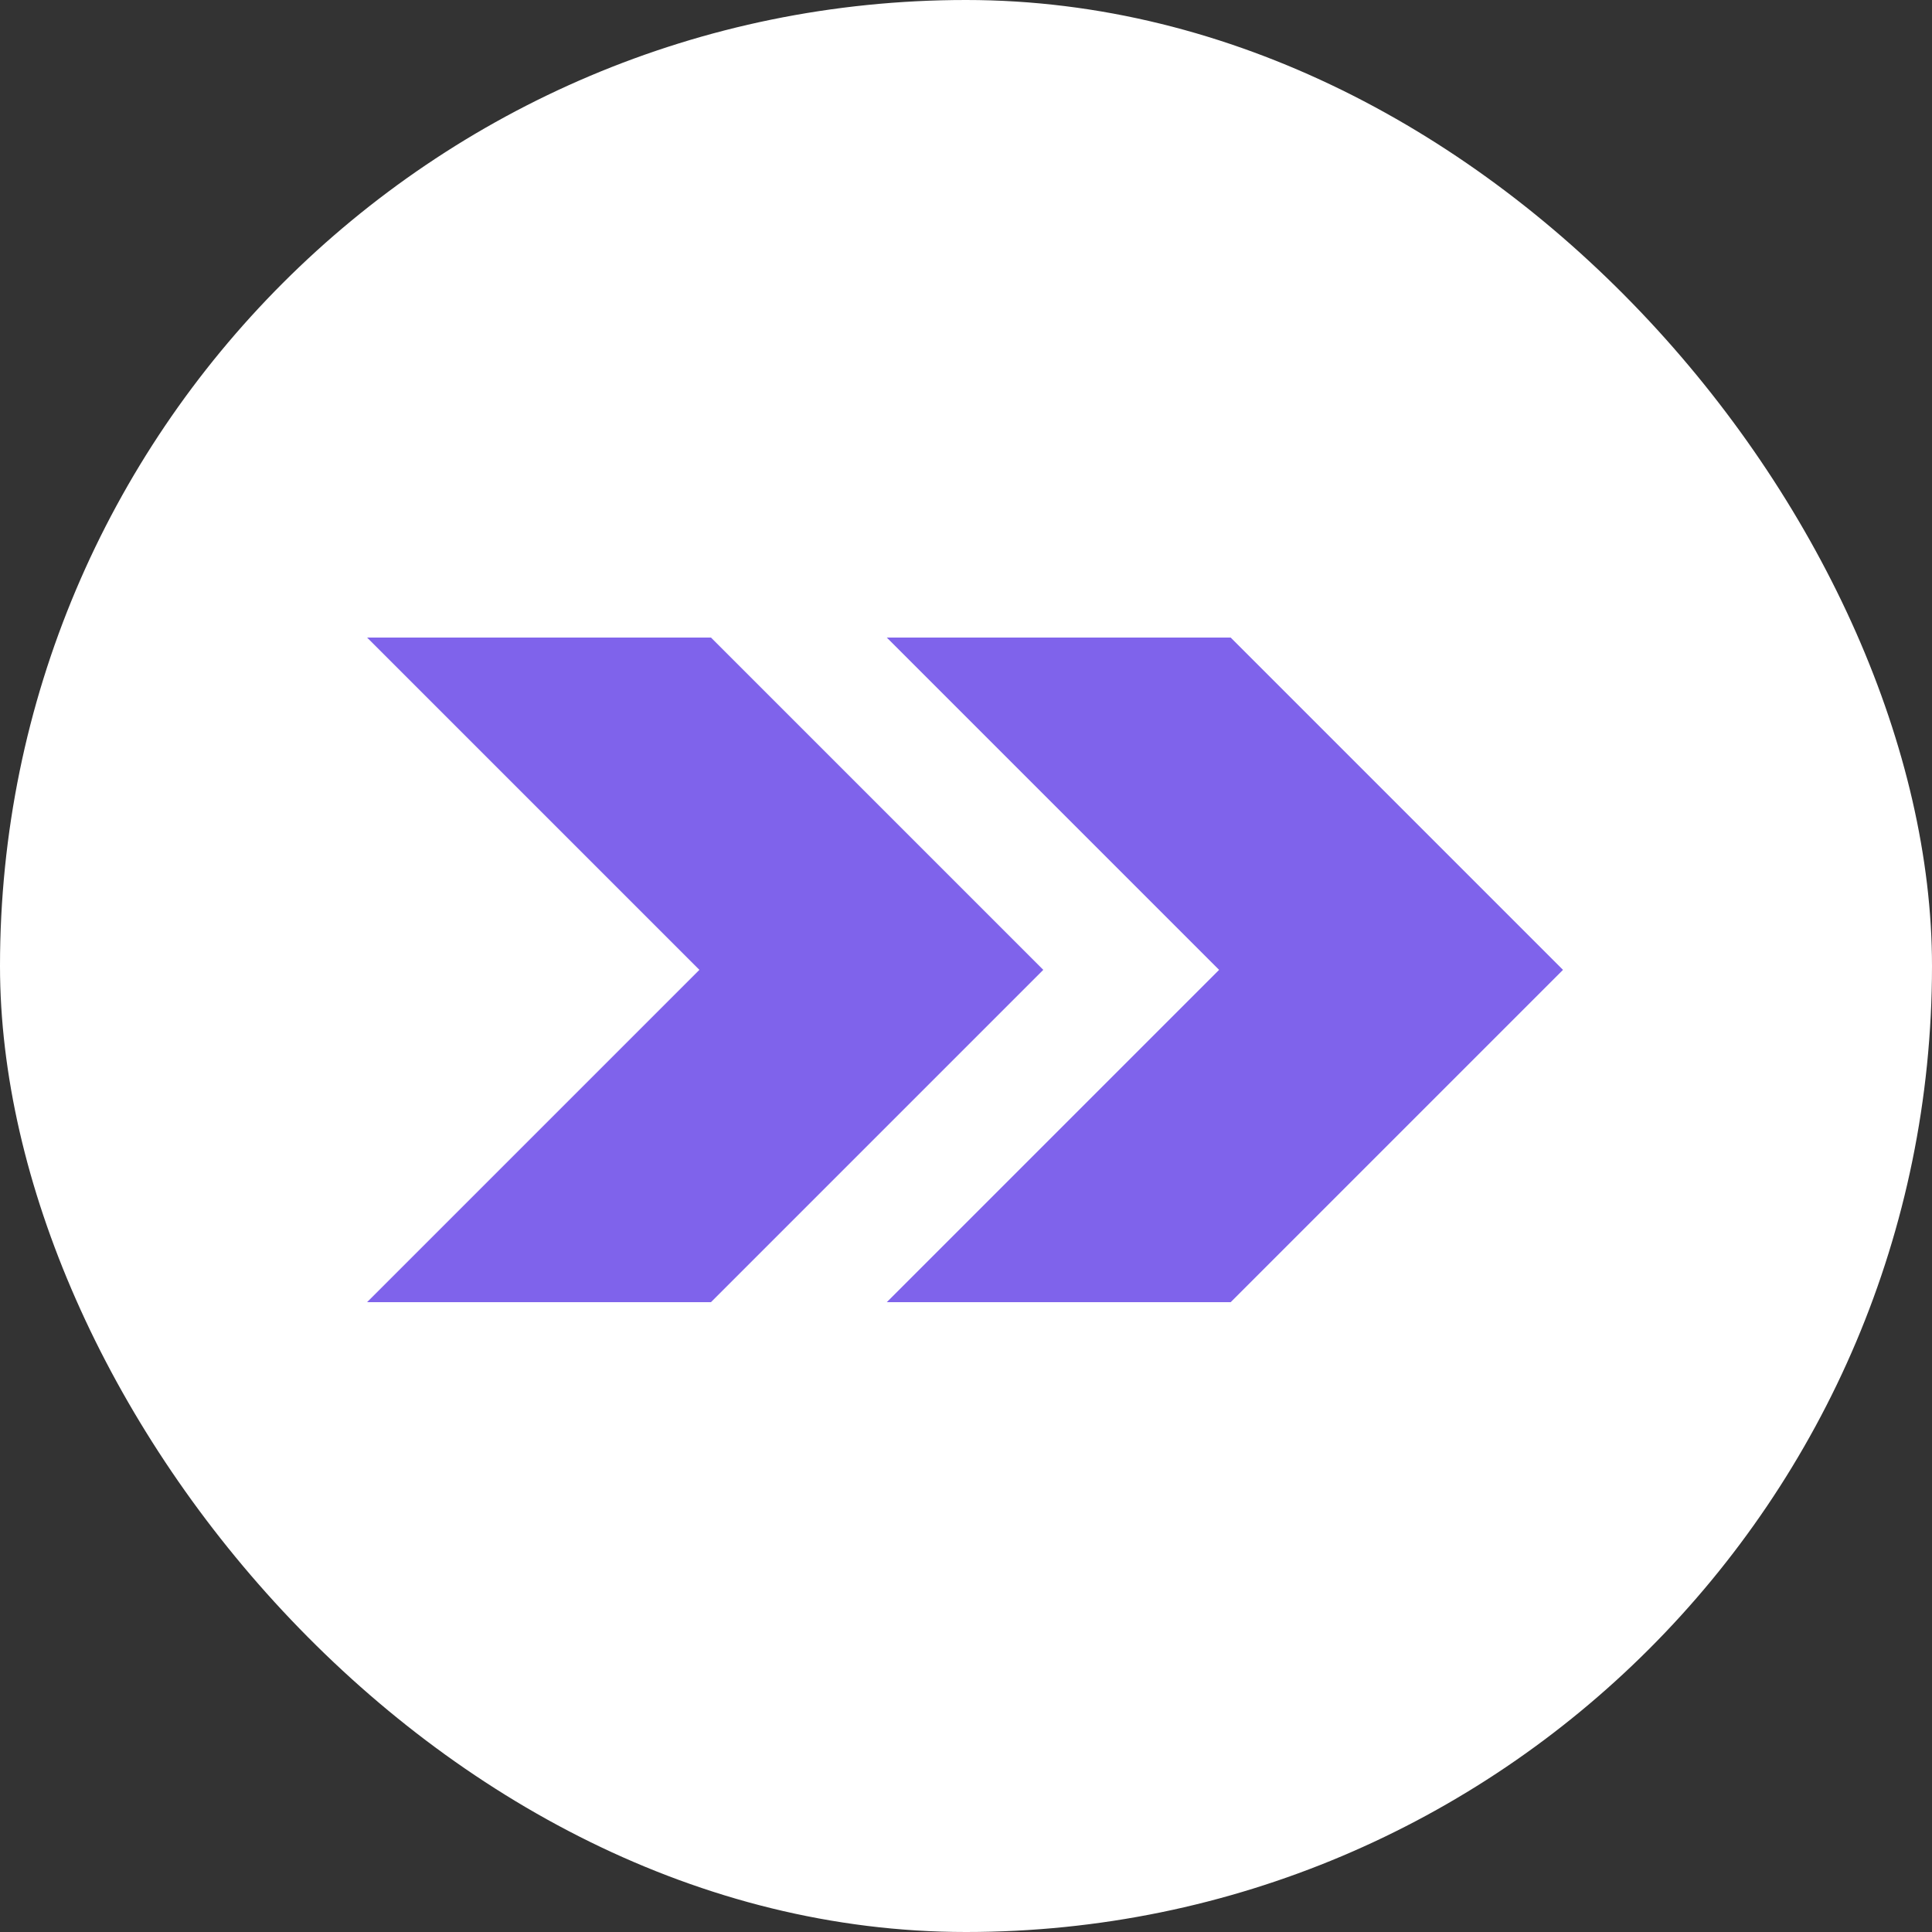
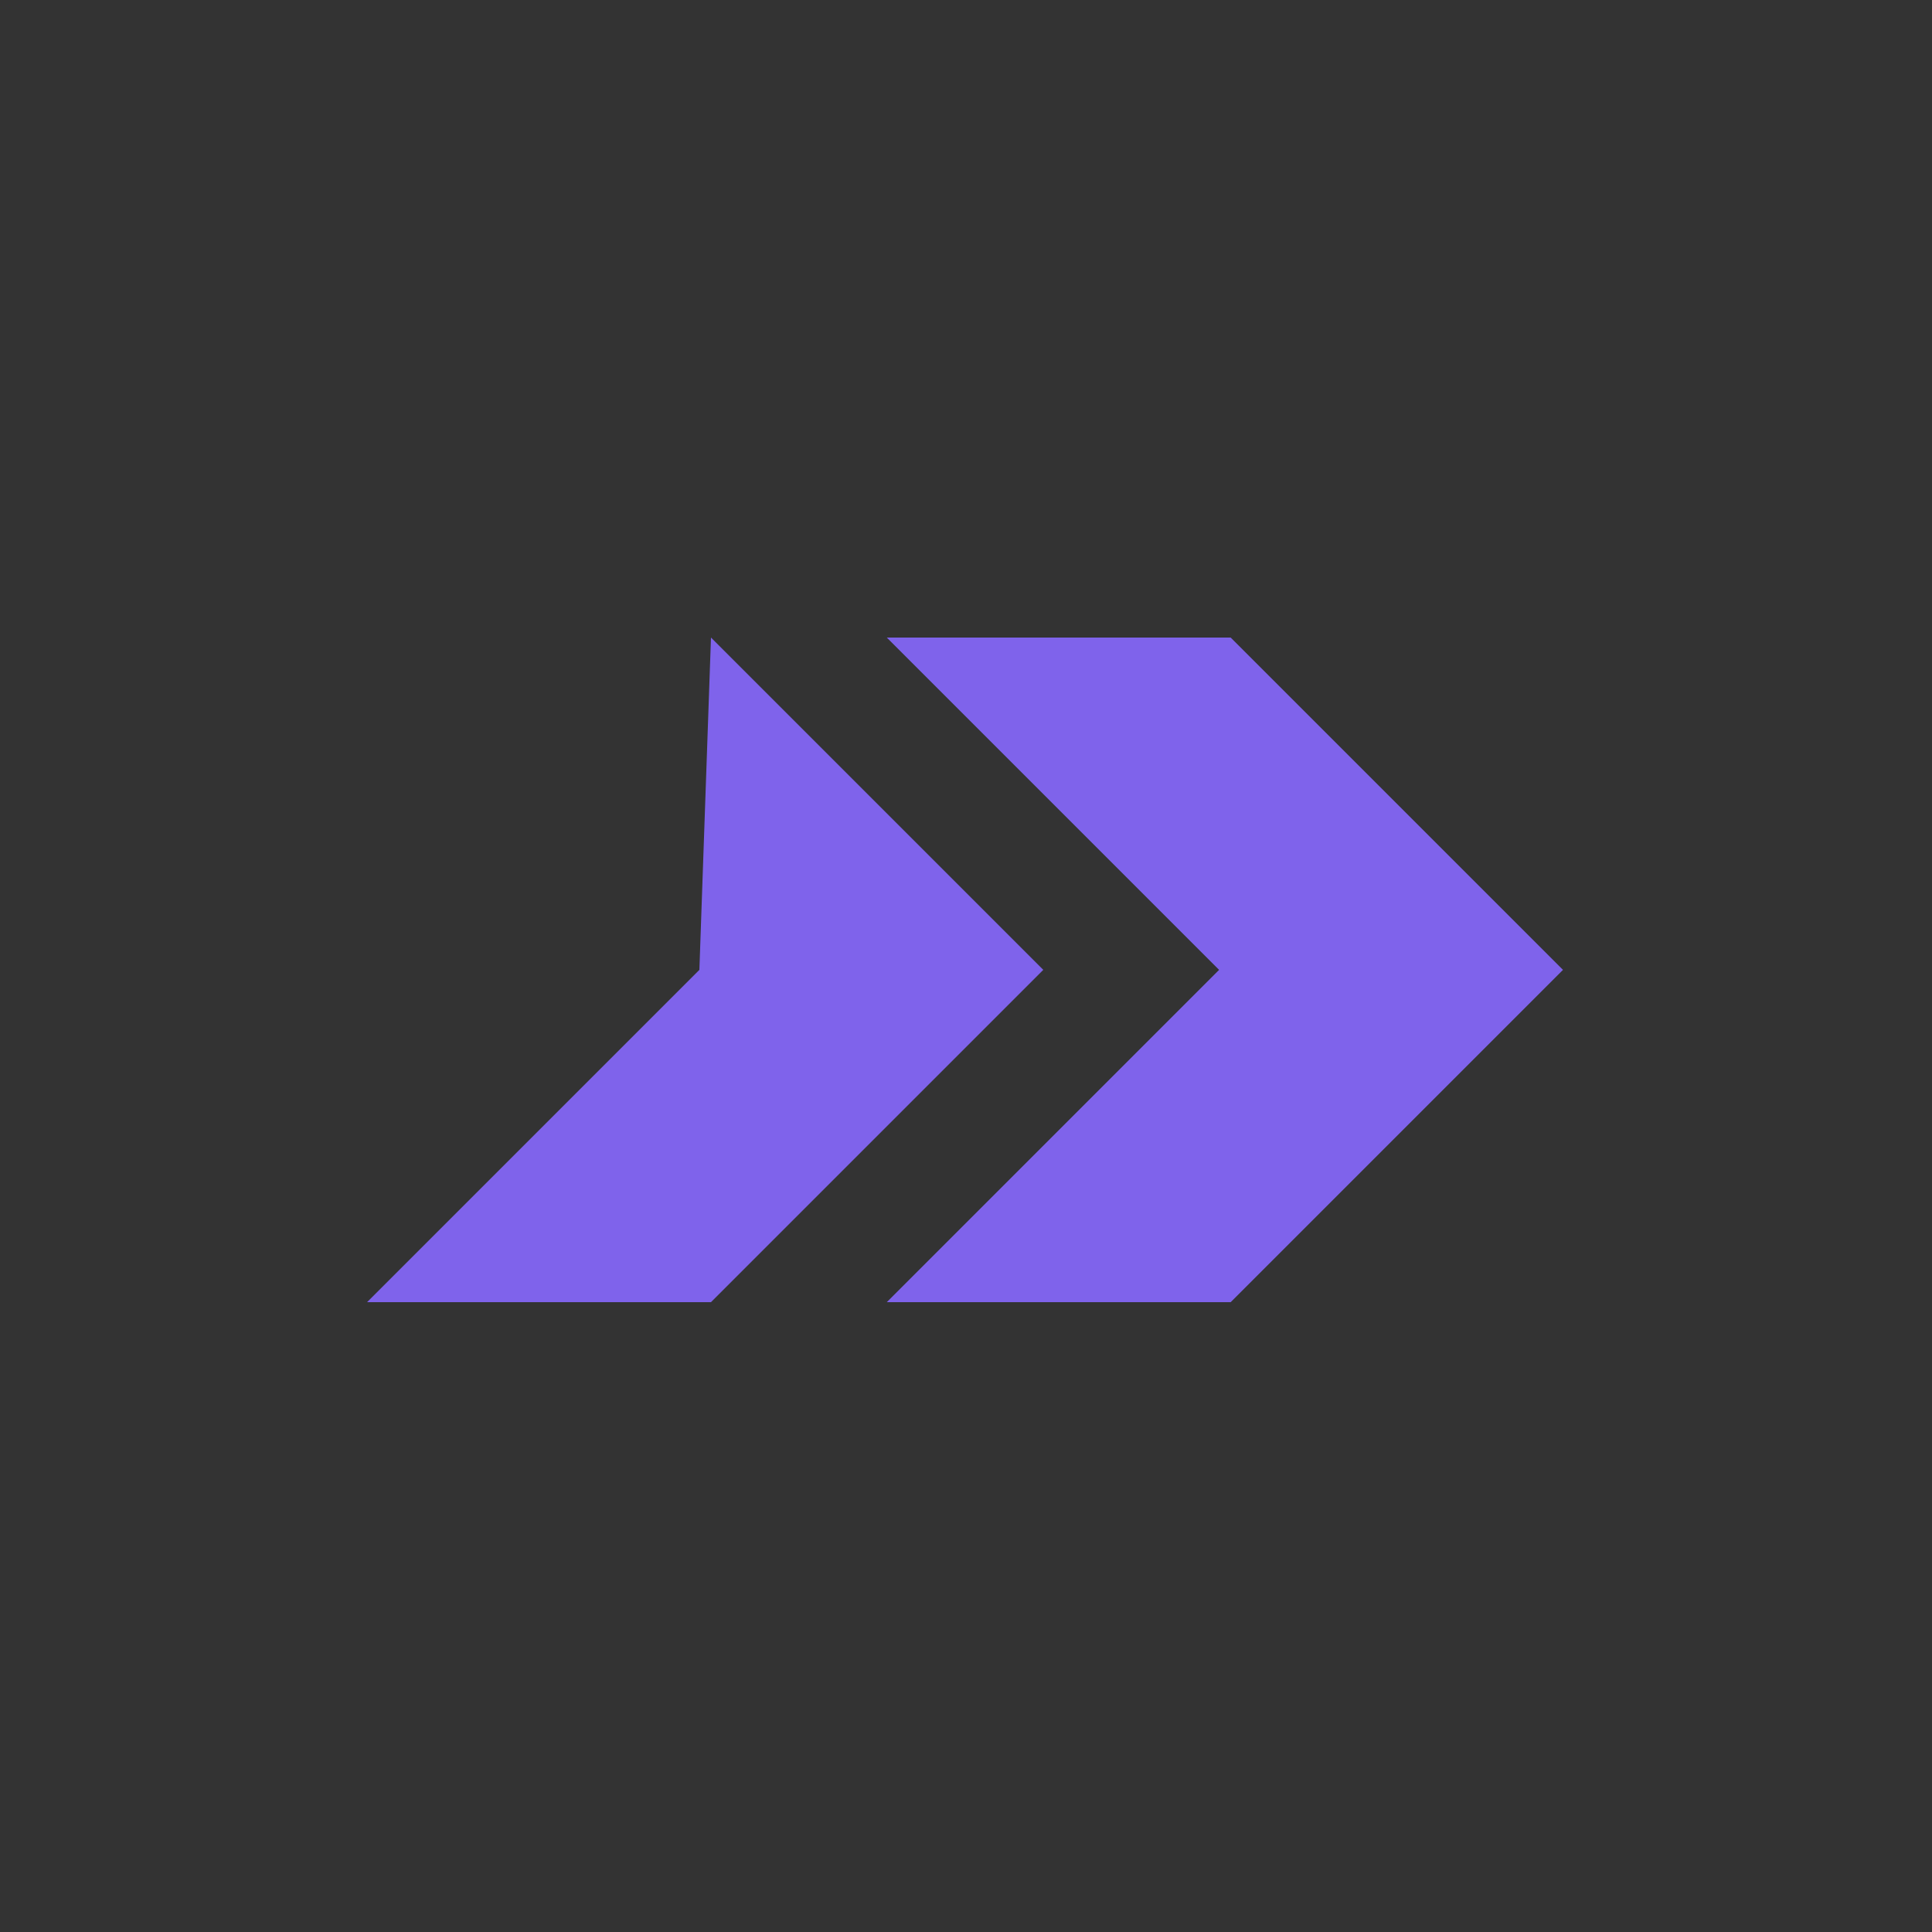
<svg xmlns="http://www.w3.org/2000/svg" width="500" height="500" viewBox="0 0 500 500" fill="none">
  <rect x="0" y="0" width="500" height="500" fill="#333333" stroke="none" />
-   <rect width="500" height="500" rx="250" fill="url(#paint0_linear)" />
-   <path d="M184 165H95L181 251L95 337H184L270 251L184 165Z" fill="#7f63eb" />
+   <path d="M184 165L181 251L95 337H184L270 251L184 165Z" fill="#7f63eb" />
  <path d="M318.5 165H229.5L315.5 251L229.5 337H318.5L404.5 251L318.5 165Z" fill="#7f63eb" />
  <defs fill="#000000">
    <linearGradient id="paint0_linear" x1="35" y1="377.5" x2="632.5" y2="65" gradientUnits="userSpaceOnUse" fill="#000000">
      <stop stop-color="#ffffff" fill="#000000" />
      <stop offset="1" stop-color="#ffffff" fill="#000000" />
    </linearGradient>
  </defs>
</svg>